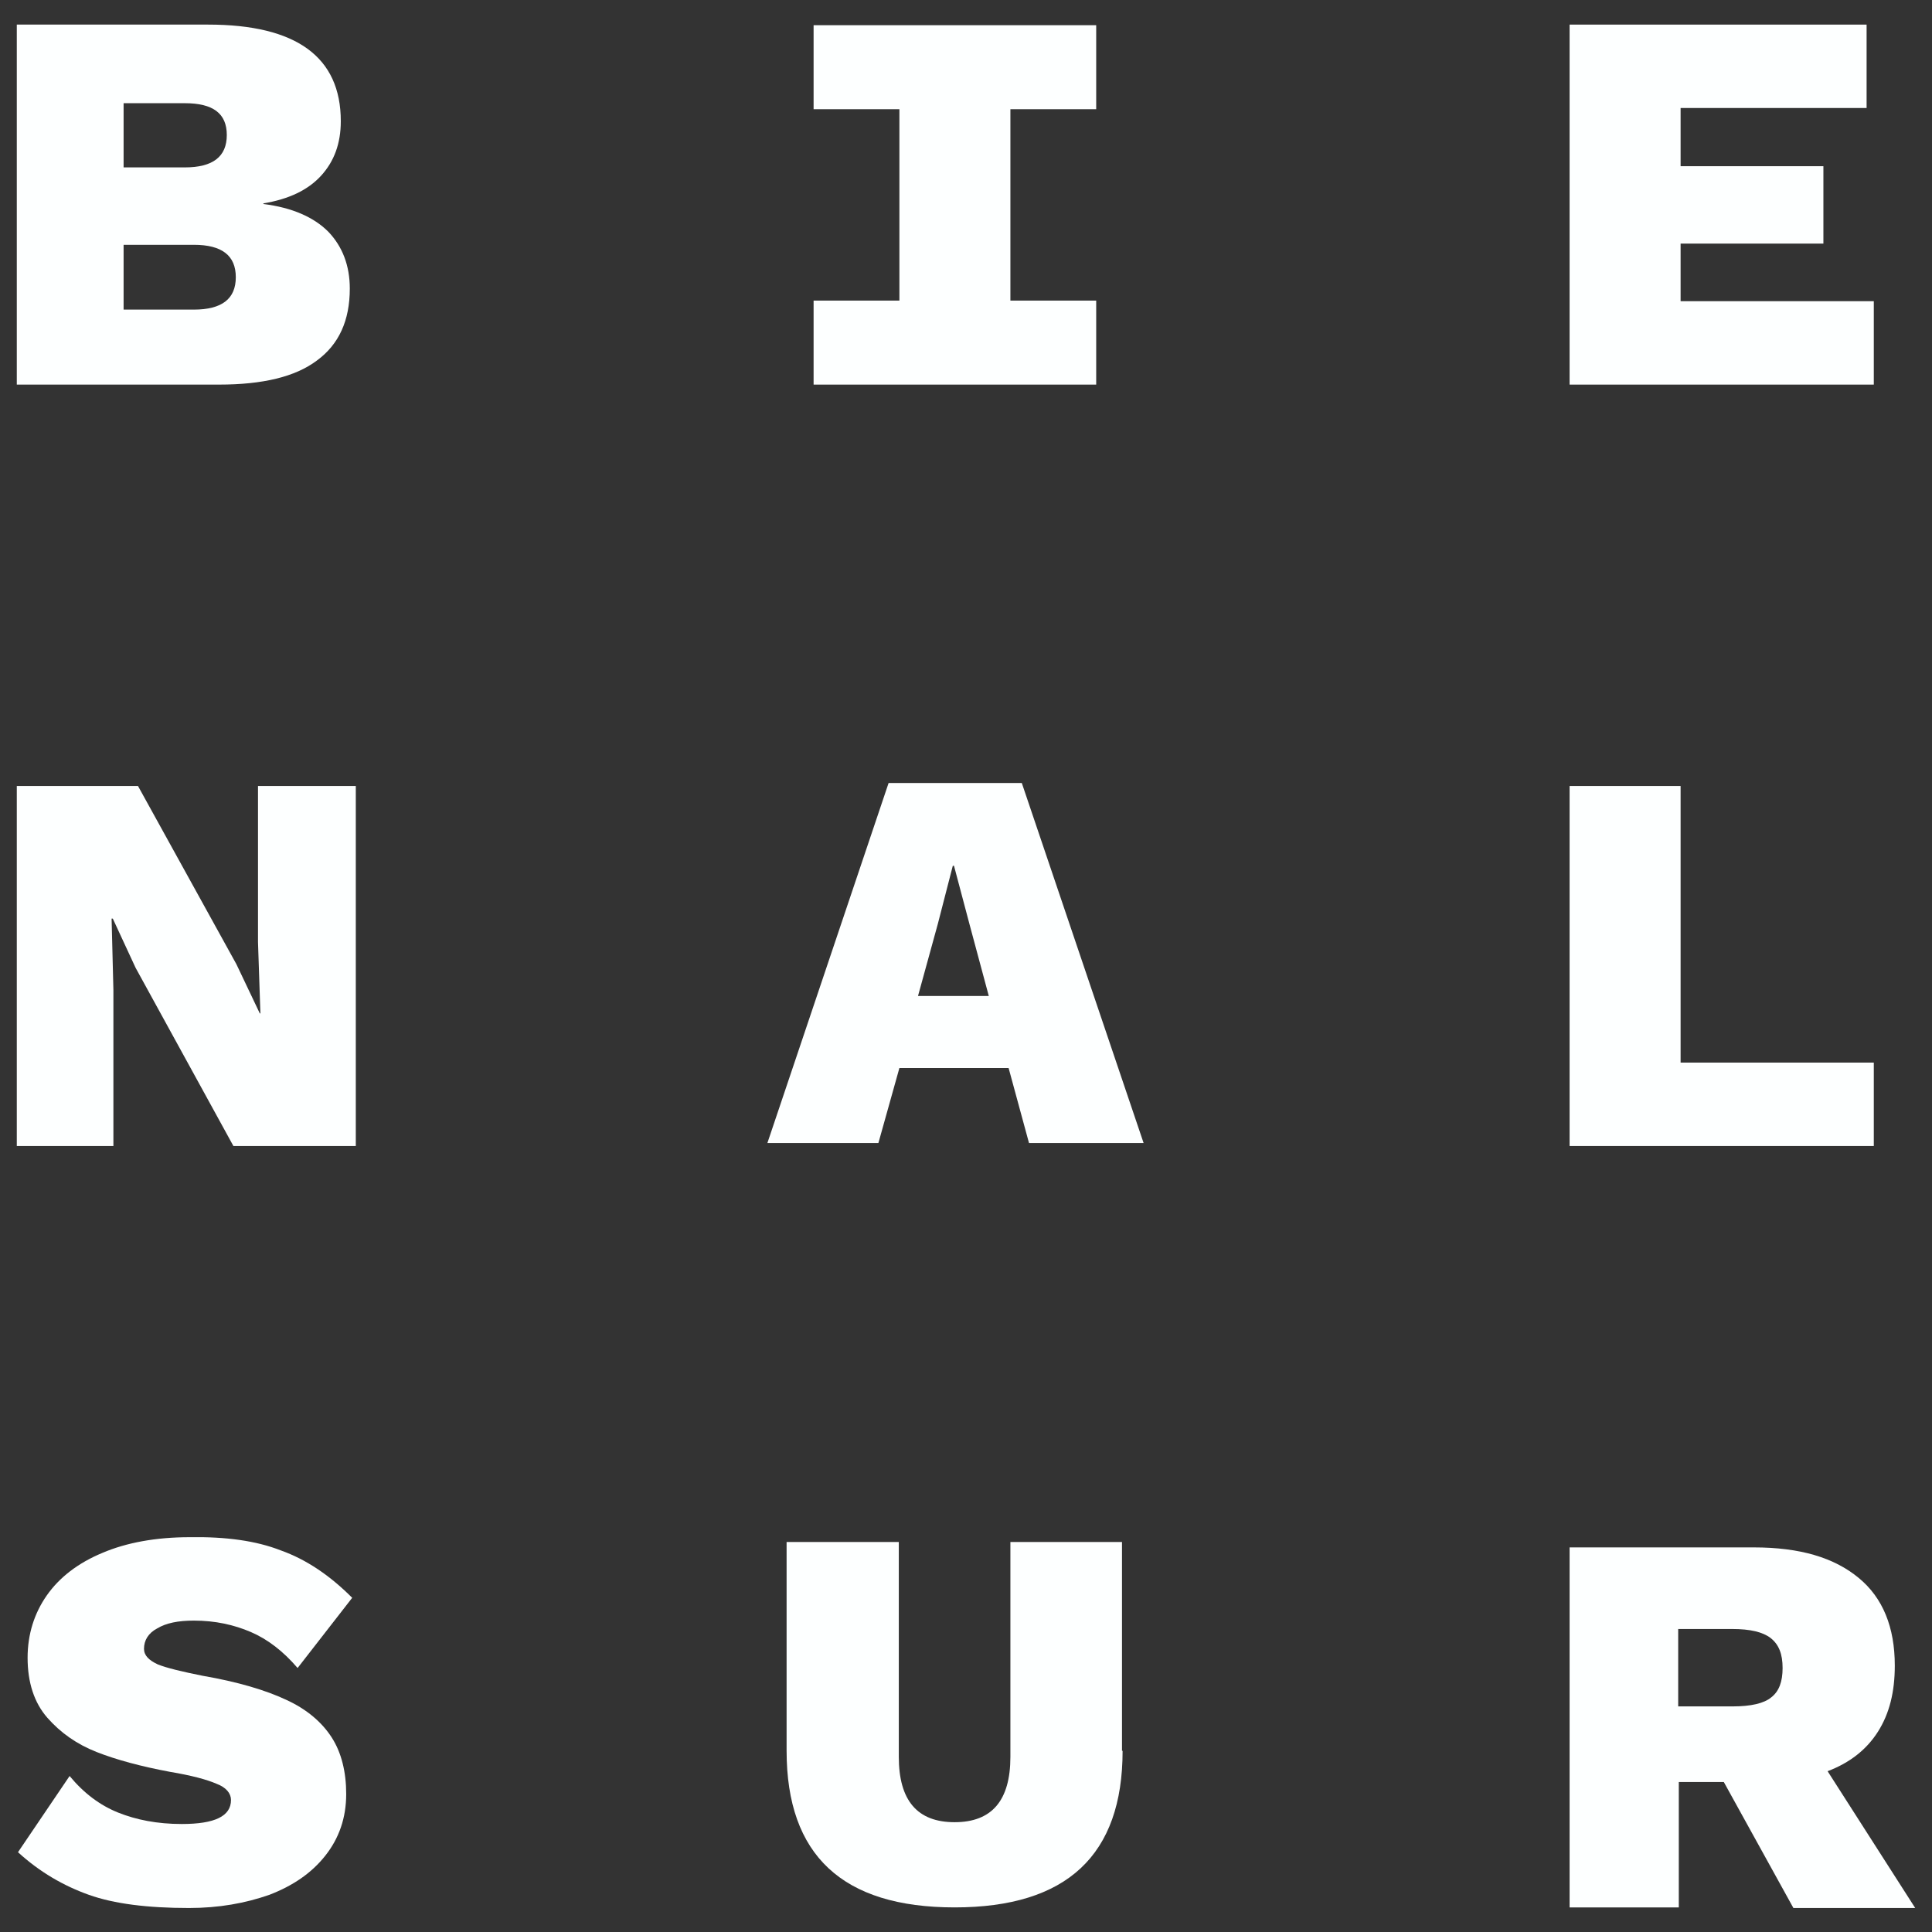
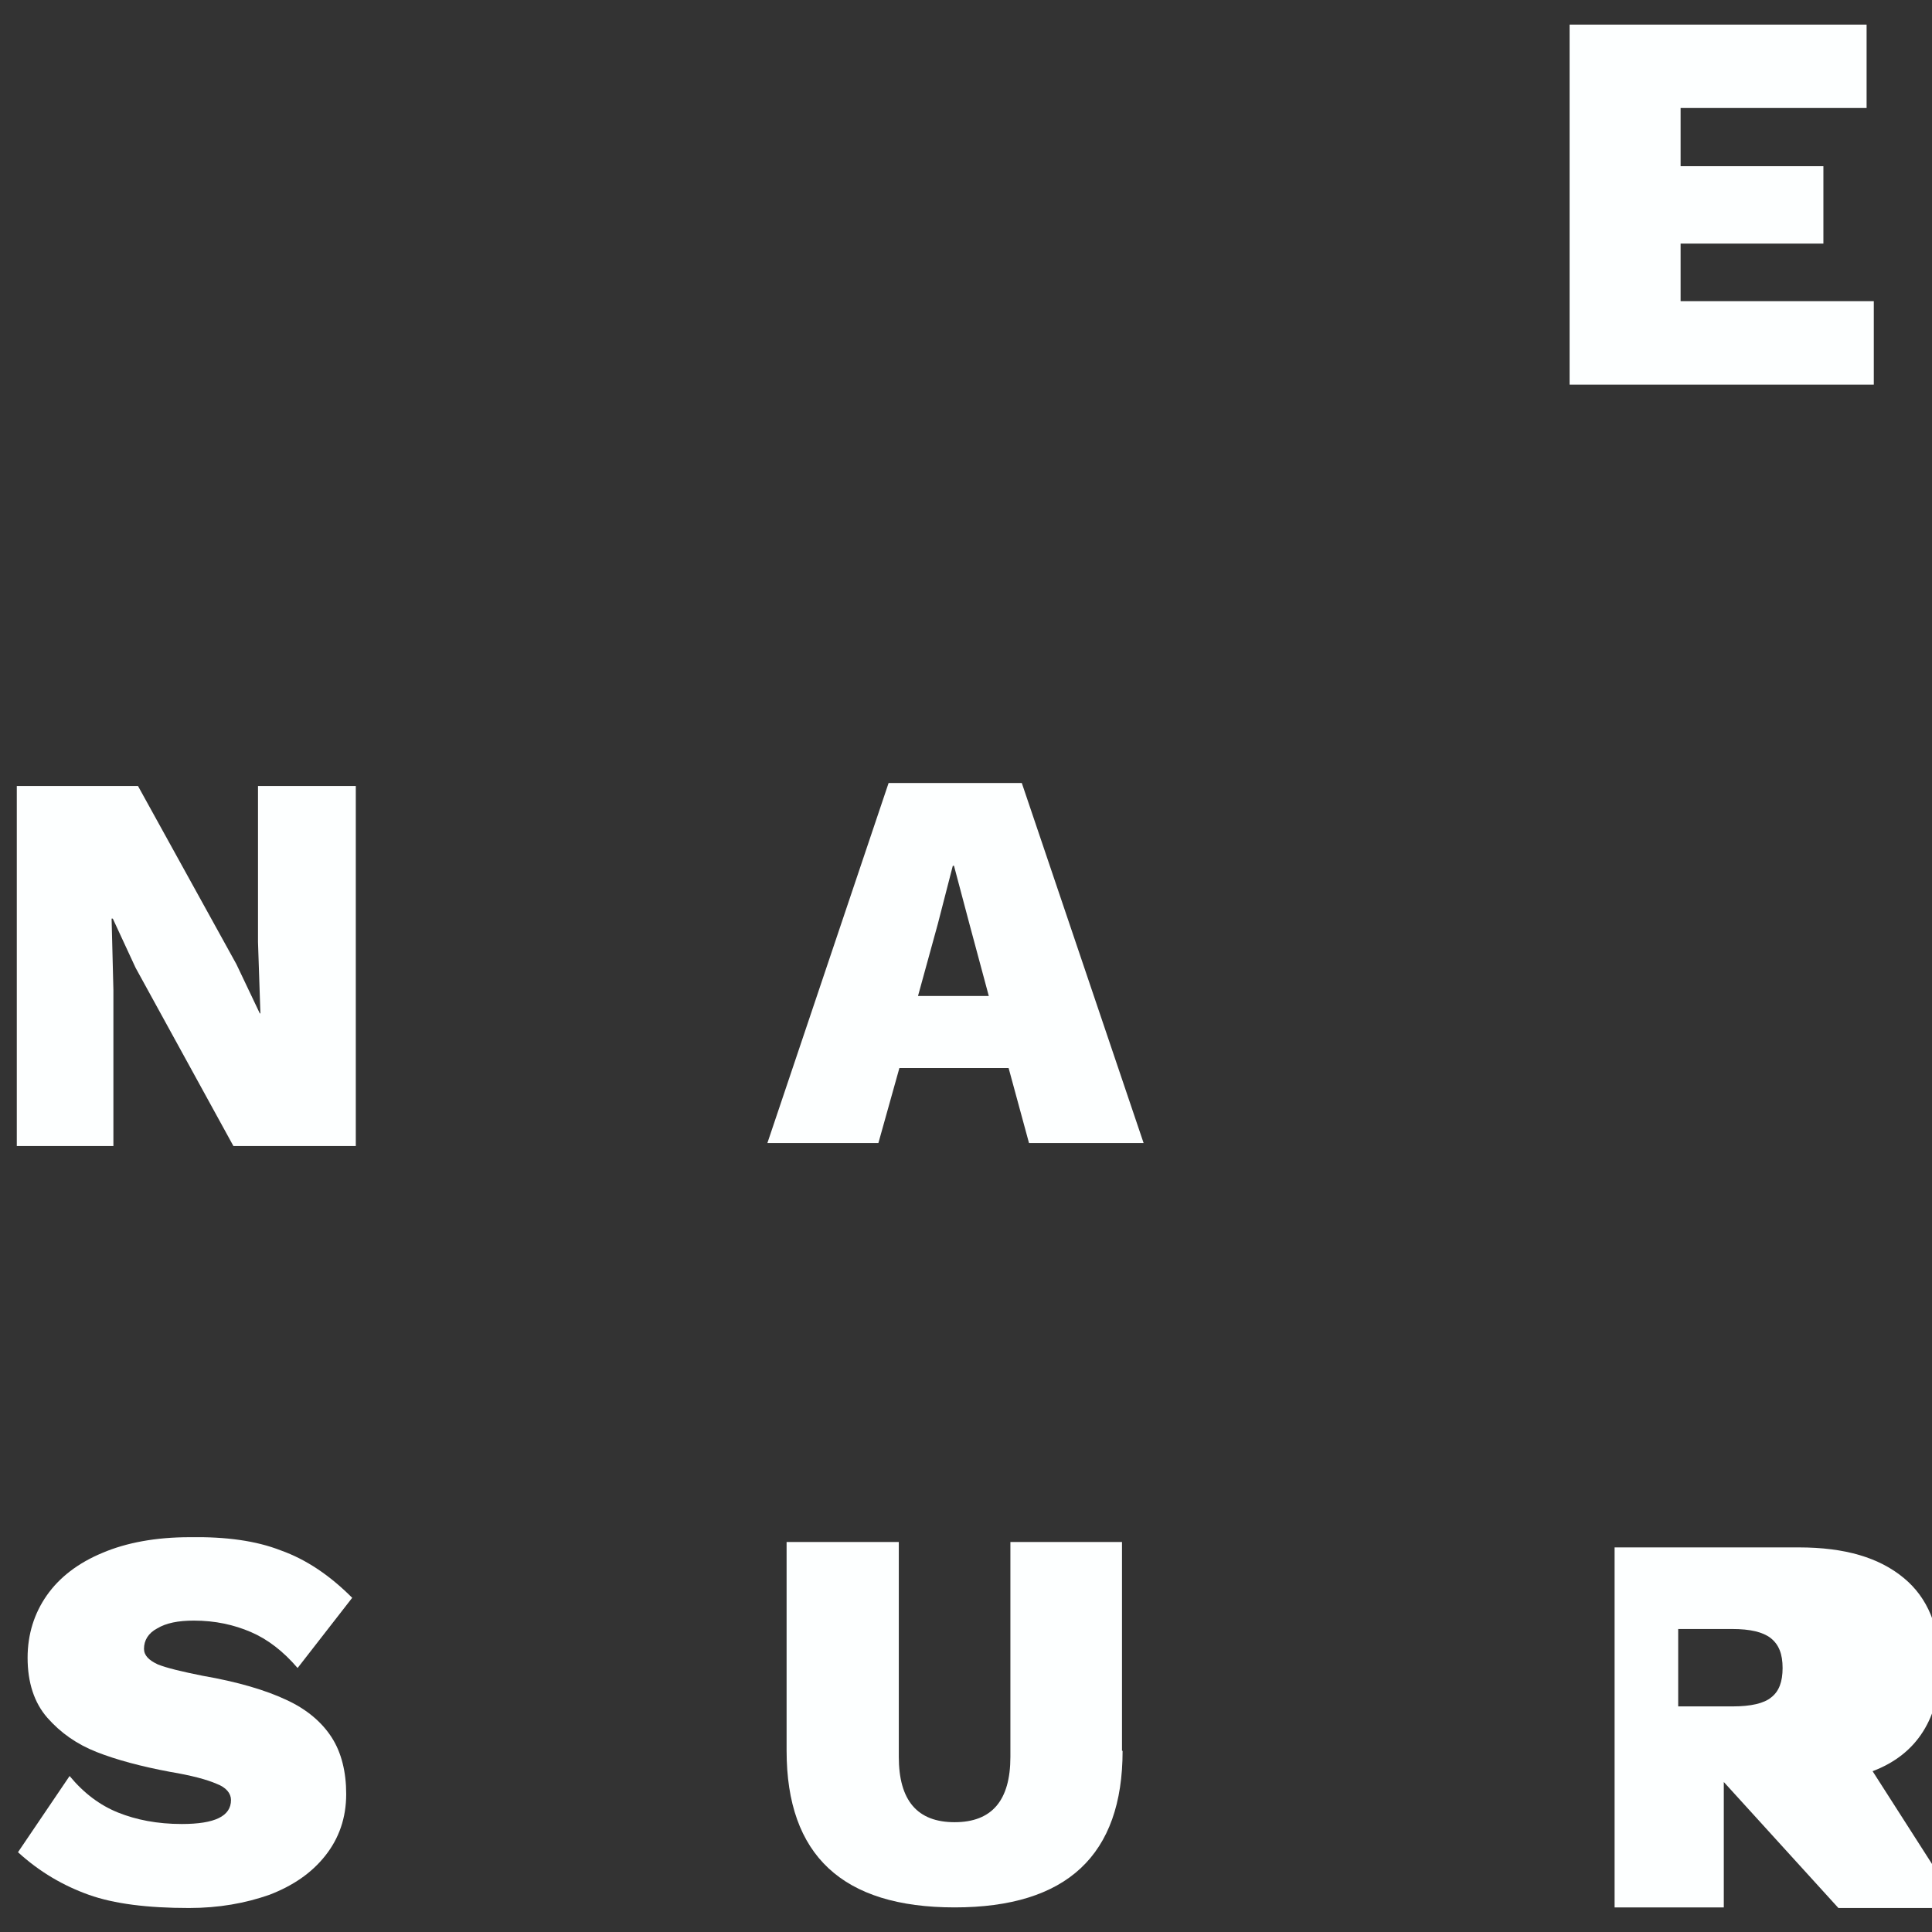
<svg xmlns="http://www.w3.org/2000/svg" version="1.1" id="Capa_1" x="0px" y="0px" viewBox="0 0 322 322" style="enable-background:new 0 0 322 322;" xml:space="preserve">
  <rect x="0" y="0" width="322" height="322" fill="#333333" stroke="none" />
  <style type="text/css">
	.st0{fill:#FDFFFF;}
</style>
  <g>
    <path class="st0" d="M168.1,178h-18.2l-3.5,12.5h-18.5l20.2-60h22.2l20.3,60h-19.1L168.1,178z M164.8,166l-3.2-11.9l-2.6-9.8h-0.2   l-2.5,9.7l-3.3,12H164.8z" />
-     <path class="st0" d="M2.8,4.1h31.9c14.7,0,22.1,5.4,22.1,16.1c0,3.7-1.1,6.7-3.3,9.1c-2.2,2.4-5.4,3.9-9.6,4.6v0.1   c4.8,0.6,8.4,2.2,10.8,4.6c2.4,2.5,3.6,5.7,3.6,9.5c0,5.3-1.8,9.3-5.5,12c-3.6,2.7-9,4-16.3,4H2.8V4.1z M30.8,27.9   c4.7,0,7-1.8,7-5.4c0-3.6-2.3-5.3-7-5.3H20.6v10.7H30.8z M32.3,51.6c4.7,0,7-1.8,7-5.4c0-3.6-2.3-5.4-7-5.4H20.6v10.8H32.3z" />
    <polygon class="st0" points="312.3,50.2 312.3,64.1 261.6,64.1 261.6,4.1 311.1,4.1 311.1,18 280.1,18 280.1,27.7 303.9,27.7    303.9,40.6 280.1,40.6 280.1,50.2  " />
    <polygon class="st0" points="59.3,191 38.9,191 22.6,161.3 18.8,153.1 18.6,153.1 18.9,165 18.9,191 2.8,191 2.8,131 23,131    39.4,160.7 43.3,168.9 43.4,168.9 43,157 43,131 59.3,131  " />
-     <polygon class="st0" points="312.3,177.1 312.3,191 261.6,191 261.6,131 280.1,131 280.1,177.1  " />
-     <polygon class="st0" points="182.7,18.2 182.7,4.2 135.6,4.2 135.6,18.2 149.9,18.2 149.9,50.1 135.6,50.1 135.6,64.1 182.7,64.1    182.7,50.1 168.4,50.1 168.4,18.2  " />
    <path class="st0" d="M46.8,258.4c4.2,1.5,8.1,4.1,11.9,7.9l-9.1,11.7c-2.4-2.8-5-4.8-7.8-6c-2.8-1.2-5.9-1.9-9.5-1.9   c-2.6,0-4.6,0.4-6.1,1.3c-1.5,0.8-2.2,2-2.2,3.4c0,1.1,0.8,1.9,2.3,2.6c1.5,0.6,4,1.2,7.5,1.9c5.8,1,10.5,2.4,13.9,4   c3.5,1.6,6,3.8,7.6,6.3c1.6,2.5,2.4,5.7,2.4,9.4c0,4-1.2,7.4-3.5,10.3c-2.3,2.9-5.4,5-9.3,6.5c-4,1.4-8.4,2.2-13.4,2.2   c-6.9,0-12.5-0.7-16.7-2.2c-4.2-1.5-8.2-3.8-11.8-7.1l8.6-12.7c2.4,2.9,5.1,4.9,8.1,6.1c3,1.2,6.5,1.9,10.6,1.9   c5.5,0,8.2-1.3,8.2-4c0-1.1-0.8-2.1-2.4-2.7c-1.6-0.7-4.2-1.4-7.8-2c-4.8-0.9-8.9-2-12.2-3.3c-3.3-1.3-6-3.2-8.2-5.7   c-2.2-2.5-3.3-5.9-3.3-10c0-3.9,1.1-7.4,3.2-10.4c2.1-3,5.2-5.4,9.3-7.1c4-1.7,8.9-2.6,14.5-2.6C37.7,256.1,42.7,256.8,46.8,258.4" />
    <path class="st0" d="M187.1,291.8c0,17.4-9.3,26.1-28,26.1c-18.7,0-28-8.7-28-26.1V257h18.7v35.8c0,7.3,3.1,10.9,9.3,10.9   c6.2,0,9.3-3.6,9.3-10.9V257h18.6V291.8z" />
-     <path class="st0" d="M287.3,297h-7.5v20.9h-18.2v-60h30.7c7.7,0,13.4,1.7,17.5,5.1c4,3.3,6,8.2,6,14.6c0,4.4-0.9,8-2.8,11   c-1.9,3-4.7,5.2-8.4,6.6l14.6,22.8h-20.3L287.3,297z M279.8,284.4h9c3,0,5.2-0.5,6.4-1.5c1.3-1,1.9-2.6,1.9-4.9c0-2.3-0.6-3.9-2-5   c-1.3-1-3.4-1.5-6.4-1.5h-9V284.4z" />
+     <path class="st0" d="M287.3,297v20.9h-18.2v-60h30.7c7.7,0,13.4,1.7,17.5,5.1c4,3.3,6,8.2,6,14.6c0,4.4-0.9,8-2.8,11   c-1.9,3-4.7,5.2-8.4,6.6l14.6,22.8h-20.3L287.3,297z M279.8,284.4h9c3,0,5.2-0.5,6.4-1.5c1.3-1,1.9-2.6,1.9-4.9c0-2.3-0.6-3.9-2-5   c-1.3-1-3.4-1.5-6.4-1.5h-9V284.4z" />
  </g>
</svg>